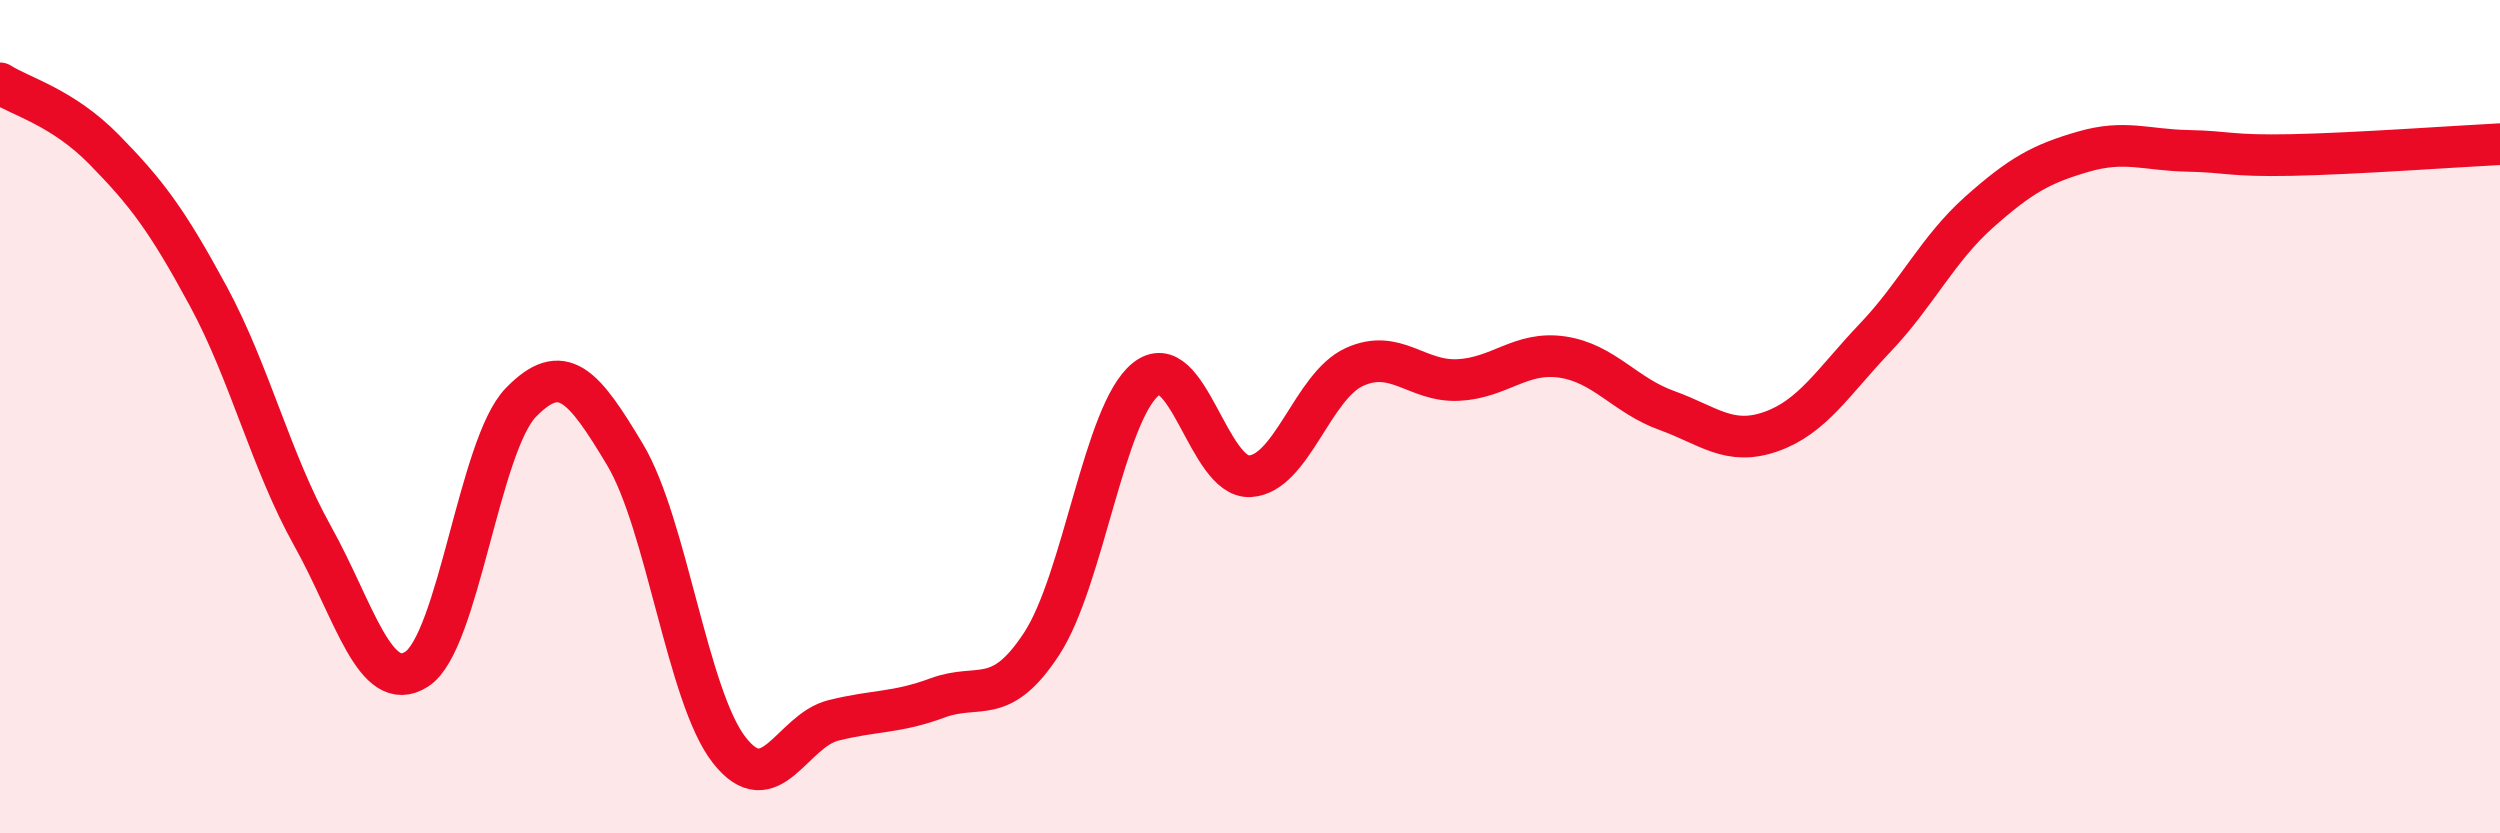
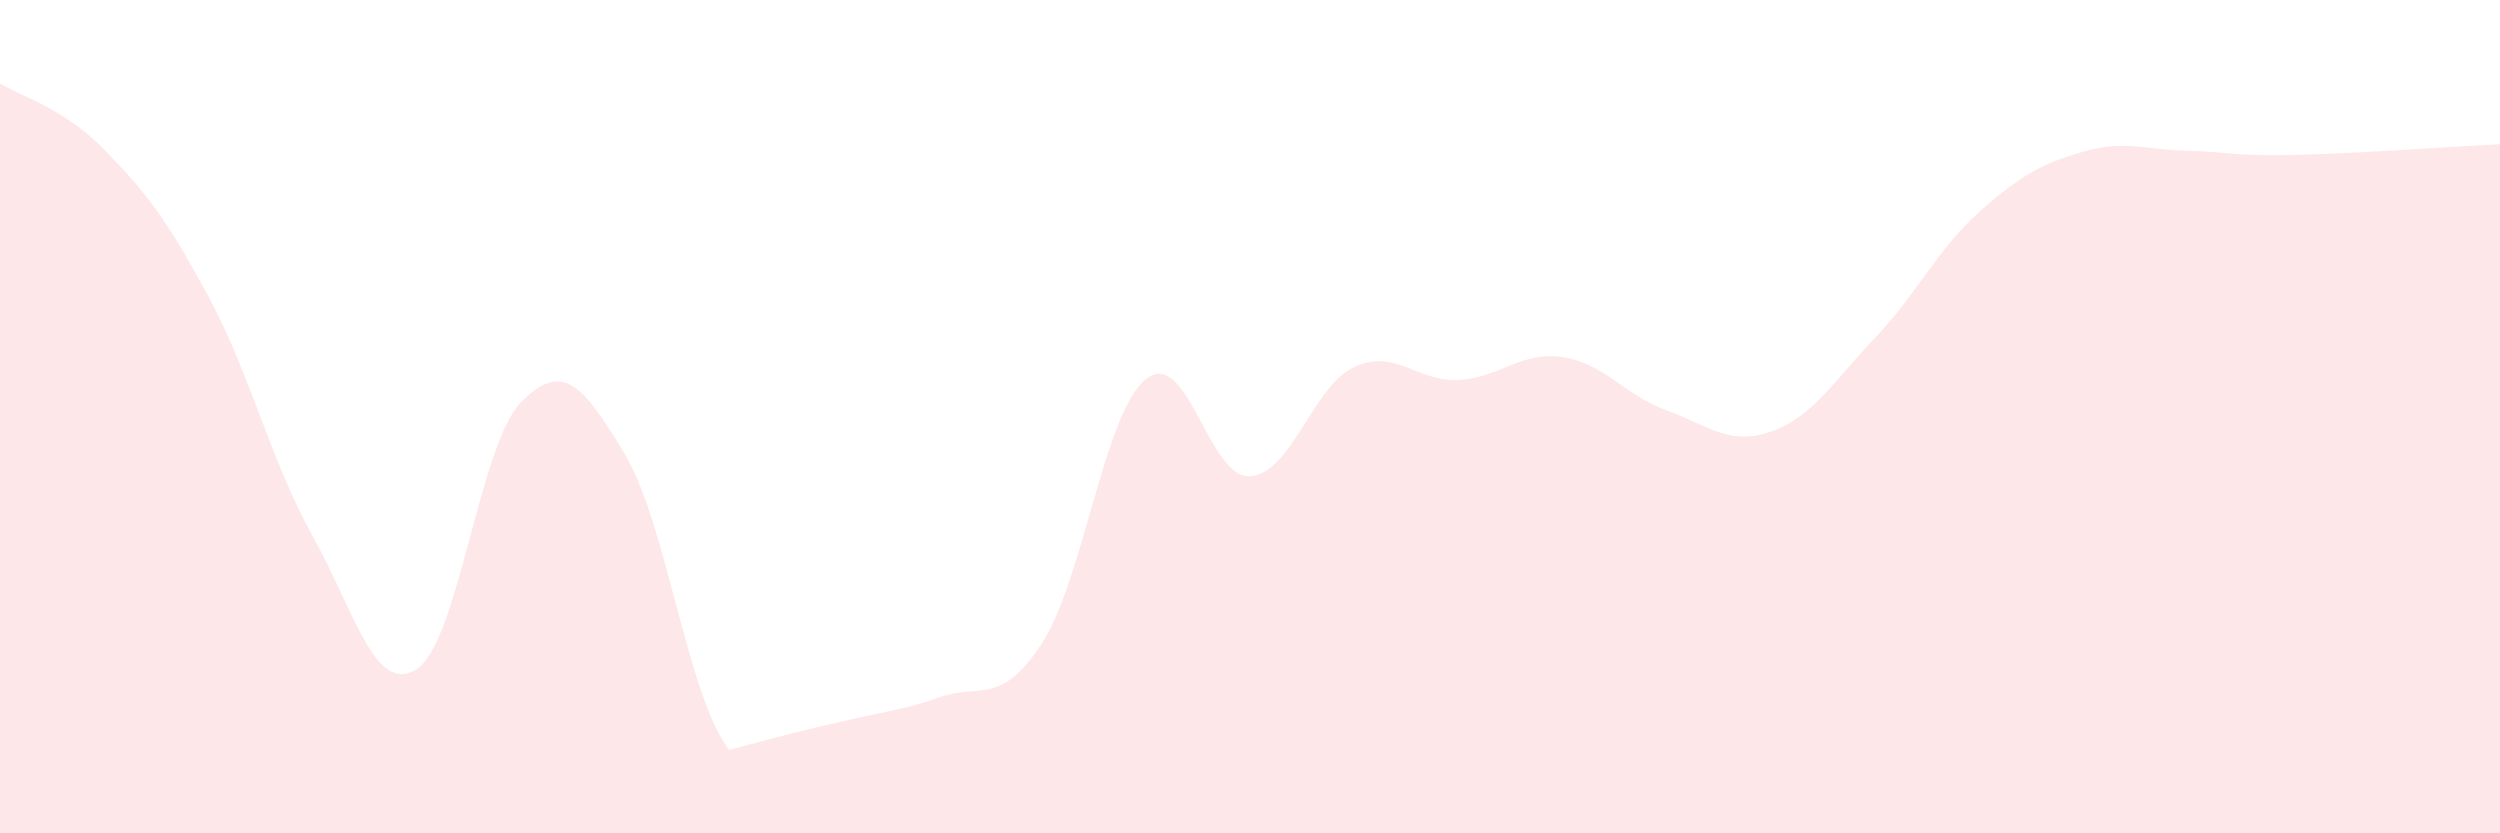
<svg xmlns="http://www.w3.org/2000/svg" width="60" height="20" viewBox="0 0 60 20">
-   <path d="M 0,2 C 0.5,2.32 1.5,2.57 2.5,3.59 C 3.5,4.61 4,5.26 5,7.11 C 6,8.96 6.5,11.07 7.5,12.86 C 8.5,14.65 9,16.7 10,16.06 C 11,15.42 11.5,10.69 12.5,9.66 C 13.5,8.63 14,9.24 15,10.91 C 16,12.58 16.5,16.72 17.5,18 C 18.5,19.28 19,17.54 20,17.29 C 21,17.04 21.5,17.12 22.5,16.75 C 23.5,16.38 24,16.98 25,15.45 C 26,13.92 26.5,9.9 27.5,9.1 C 28.5,8.3 29,11.49 30,11.43 C 31,11.37 31.5,9.27 32.5,8.81 C 33.5,8.35 34,9.17 35,9.12 C 36,9.07 36.5,8.42 37.5,8.57 C 38.5,8.72 39,9.49 40,9.85 C 41,10.21 41.5,10.71 42.5,10.36 C 43.5,10.01 44,9.16 45,8.11 C 46,7.06 46.5,5.98 47.5,5.09 C 48.5,4.2 49,3.93 50,3.64 C 51,3.35 51.5,3.6 52.5,3.62 C 53.5,3.64 53.5,3.75 55,3.72 C 56.5,3.69 59,3.51 60,3.46L60 20L0 20Z" fill="#EB0A25" opacity="0.1" stroke-linecap="round" stroke-linejoin="round" />
-   <path d="M 0,2 C 0.5,2.32 1.5,2.57 2.5,3.59 C 3.5,4.61 4,5.26 5,7.11 C 6,8.96 6.5,11.07 7.5,12.86 C 8.5,14.65 9,16.7 10,16.06 C 11,15.42 11.5,10.69 12.5,9.66 C 13.5,8.63 14,9.24 15,10.91 C 16,12.58 16.5,16.72 17.5,18 C 18.5,19.28 19,17.54 20,17.29 C 21,17.04 21.5,17.12 22.5,16.75 C 23.5,16.38 24,16.98 25,15.45 C 26,13.92 26.5,9.9 27.5,9.1 C 28.5,8.3 29,11.49 30,11.43 C 31,11.37 31.5,9.27 32.5,8.81 C 33.5,8.35 34,9.17 35,9.12 C 36,9.07 36.5,8.42 37.5,8.57 C 38.5,8.72 39,9.49 40,9.85 C 41,10.21 41.5,10.71 42.5,10.36 C 43.5,10.01 44,9.16 45,8.11 C 46,7.06 46.5,5.98 47.5,5.09 C 48.5,4.2 49,3.93 50,3.64 C 51,3.35 51.5,3.6 52.5,3.62 C 53.5,3.64 53.5,3.75 55,3.72 C 56.5,3.69 59,3.51 60,3.46" stroke="#EB0A25" stroke-width="1" fill="none" stroke-linecap="round" stroke-linejoin="round" />
+   <path d="M 0,2 C 0.5,2.32 1.5,2.57 2.5,3.59 C 3.5,4.61 4,5.26 5,7.11 C 6,8.96 6.5,11.07 7.5,12.86 C 8.5,14.65 9,16.7 10,16.06 C 11,15.42 11.5,10.69 12.5,9.66 C 13.5,8.63 14,9.24 15,10.91 C 16,12.58 16.5,16.72 17.5,18 C 21,17.04 21.5,17.12 22.5,16.75 C 23.5,16.38 24,16.98 25,15.45 C 26,13.92 26.5,9.9 27.5,9.1 C 28.5,8.3 29,11.49 30,11.43 C 31,11.37 31.5,9.27 32.5,8.81 C 33.5,8.35 34,9.17 35,9.12 C 36,9.07 36.5,8.42 37.5,8.57 C 38.5,8.72 39,9.49 40,9.85 C 41,10.21 41.5,10.71 42.5,10.36 C 43.5,10.01 44,9.16 45,8.11 C 46,7.06 46.5,5.98 47.5,5.09 C 48.5,4.2 49,3.93 50,3.64 C 51,3.35 51.5,3.6 52.5,3.62 C 53.5,3.64 53.5,3.75 55,3.72 C 56.5,3.69 59,3.51 60,3.46L60 20L0 20Z" fill="#EB0A25" opacity="0.1" stroke-linecap="round" stroke-linejoin="round" />
</svg>